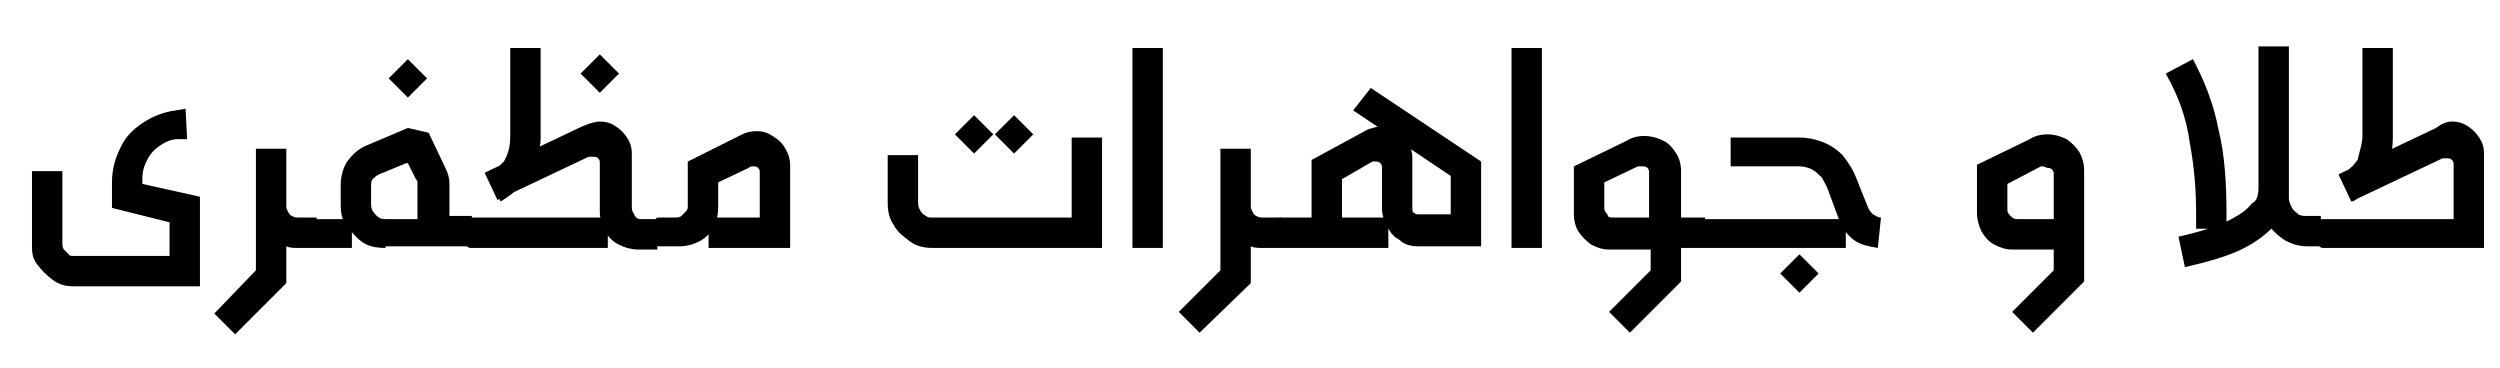
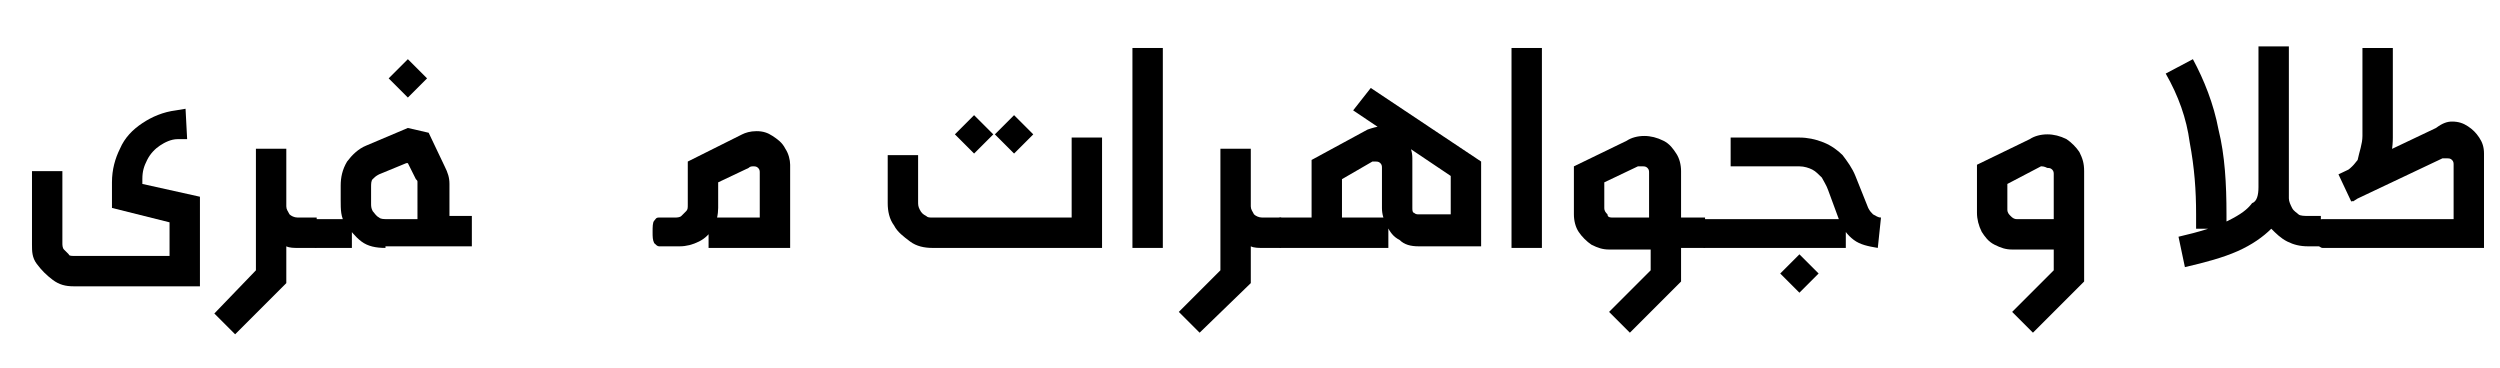
<svg xmlns="http://www.w3.org/2000/svg" version="1.1" id="Layer_1" x="0px" y="0px" viewBox="0 0 156.3 23" style="enable-background:new 0 0 156.3 23;" xml:space="preserve">
  <g>
    <g>
      <path d="M3.9,10.7v4.5c0,0.1,0,0.3,0.1,0.4c0.1,0.1,0.2,0.2,0.3,0.3C4.3,16,4.5,16,4.6,16h6v-2.1L7,13v-1.6c0-0.8,0.2-1.5,0.5-2.1    c0.3-0.7,0.8-1.2,1.4-1.6c0.6-0.4,1.3-0.7,2.1-0.8l0.6-0.1l0.1,1.9l-0.6,0c-0.4,0-0.8,0.2-1.1,0.4s-0.6,0.5-0.8,0.9    c-0.2,0.4-0.3,0.7-0.3,1.2v0.3l3.6,0.8v5.6H4.6c-0.5,0-0.9-0.1-1.3-0.4s-0.7-0.6-1-1S2,15.7,2,15.3v-4.6H3.9z" />
      <path d="M16,16.9V9.3h1.9v3.6c0,0.2,0.1,0.3,0.2,0.5c0.1,0.1,0.3,0.2,0.5,0.2h1.2v1.9h-1.2c-0.2,0-0.5,0-0.7-0.1v2.3l-3.2,3.2    l-1.3-1.3L16,16.9z" />
      <path d="M26.7,4.9l-1.2,1.2l-1.2-1.2l1.2-1.2L26.7,4.9z" />
      <path d="M22,15.5h-2.2c-0.1,0-0.2-0.1-0.3-0.2c-0.1-0.2-0.1-0.4-0.1-0.7s0-0.6,0.1-0.7c0.1-0.1,0.1-0.2,0.3-0.2H22V15.5z     M24.1,15.5c-0.6,0-1.1-0.1-1.5-0.4c-0.4-0.3-0.7-0.7-1-1.1s-0.3-0.9-0.3-1.5v-0.9c0-0.5,0.1-1,0.4-1.5c0.3-0.4,0.7-0.8,1.2-1    L25.5,8l1.3,0.3l1,2.1c0.2,0.4,0.3,0.7,0.3,1.1v2h1.4v1.9H24.1z M26.1,11.6c0-0.1,0-0.2,0-0.2c0-0.1,0-0.1-0.1-0.2l-0.5-1l-0.1,0    l-1.7,0.7c-0.2,0.1-0.3,0.2-0.4,0.3c-0.1,0.1-0.1,0.3-0.1,0.5v1c0,0.2,0,0.3,0.1,0.5c0.1,0.1,0.2,0.3,0.4,0.4    c0.1,0.1,0.3,0.1,0.5,0.1h1.9V11.6z" />
-       <path d="M38.7,4.6l-1.2,1.2l-1.2-1.2l1.2-1.2L38.7,4.6z" />
-       <path d="M29.4,13.6h8.6v1.9h-8.6c-0.1,0-0.2-0.1-0.3-0.2c-0.1-0.2-0.1-0.4-0.1-0.7s0-0.6,0.1-0.7C29.2,13.7,29.3,13.6,29.4,13.6z     M37.5,7.6c0.4,0,0.7,0.1,1,0.3c0.3,0.2,0.5,0.4,0.7,0.7c0.2,0.3,0.3,0.6,0.3,1V13c0,0.2,0.1,0.3,0.2,0.5s0.3,0.2,0.4,0.2h1v1.9    h-1.2c-0.4,0-0.8-0.1-1.2-0.3c-0.4-0.2-0.7-0.5-0.9-0.9s-0.3-0.8-0.3-1.2v-3c0-0.1,0-0.2-0.1-0.3c-0.1-0.1-0.2-0.1-0.3-0.1    c0,0-0.1,0-0.1,0c0,0-0.1,0-0.1,0s-0.1,0-0.1,0l-5.7,2.7l-0.8-1.7l6.1-2.9C36.9,7.7,37.2,7.6,37.5,7.6z M31.9,8.5V3h1.9v5.6    c0,0.5-0.1,1-0.3,1.5s-0.5,1-0.8,1.4c-0.4,0.4-0.9,0.8-1.4,1.1l-0.8-1.7c0.4-0.2,0.7-0.5,1-0.8C31.8,9.6,31.9,9.1,31.9,8.5z" />
      <path d="M47.3,8.2c0.4,0,0.7,0.1,1,0.3c0.3,0.2,0.6,0.4,0.8,0.8c0.2,0.3,0.3,0.7,0.3,1v5.2h-5.1v-1.9h3.2v-2.8    c0-0.1,0-0.2-0.1-0.3s-0.2-0.1-0.3-0.1c-0.1,0-0.2,0-0.3,0.1l-1.9,0.9V13c0,0.4-0.1,0.9-0.3,1.2c-0.2,0.4-0.5,0.7-0.9,0.9    s-0.8,0.3-1.2,0.3h-1.3c-0.1,0-0.2-0.1-0.3-0.2c-0.1-0.2-0.1-0.4-0.1-0.7s0-0.6,0.1-0.7c0.1-0.1,0.1-0.2,0.3-0.2h1    c0.1,0,0.3,0,0.4-0.1s0.2-0.2,0.3-0.3c0.1-0.1,0.1-0.2,0.1-0.4v-2.7l3.4-1.7C46.6,8.3,46.9,8.2,47.3,8.2z" />
      <path d="M62.1,8.4l-1.2,1.2l-1.2-1.2l1.2-1.2L62.1,8.4z M64.6,8.4l-1.2,1.2l-1.2-1.2l1.2-1.2L64.6,8.4z" />
      <path d="M58.3,13.6H67v-5h1.9v6.9H58.3c-0.5,0-1-0.1-1.4-0.4s-0.8-0.6-1-1c-0.3-0.4-0.4-0.9-0.4-1.4V9.7h1.9v2.9    c0,0.2,0,0.3,0.1,0.5s0.2,0.3,0.4,0.4C58,13.6,58.1,13.6,58.3,13.6z" />
      <path d="M72.7,3v12.5h-1.9V3H72.7z" />
      <path d="M76.3,16.9V9.3h1.9v3.6c0,0.2,0.1,0.3,0.2,0.5c0.1,0.1,0.3,0.2,0.5,0.2h1.2v1.9h-1.2c-0.2,0-0.5,0-0.7-0.1v2.3L75,20.8    l-1.3-1.3L76.3,16.9z" />
      <path d="M80.1,13.6h6.7v1.9h-6.7c-0.1,0-0.2-0.1-0.3-0.2c-0.1-0.2-0.1-0.4-0.1-0.7s0-0.6,0.1-0.7C79.8,13.7,79.9,13.6,80.1,13.6z     M85.7,5.5l6.9,4.6v5.3h-3.9c-0.5,0-0.9-0.1-1.2-0.4c-0.4-0.2-0.6-0.5-0.8-0.9c-0.2-0.4-0.3-0.7-0.3-1.1l0-2.5    c0-0.1,0-0.2-0.1-0.3s-0.2-0.1-0.3-0.1c-0.1,0-0.1,0-0.1,0l-0.1,0l-1.9,1.1v2.4h-1.9v-3.6l3.5-1.9c0.3-0.1,0.6-0.2,0.9-0.2    c0.3,0,0.6,0.1,0.9,0.3s0.5,0.4,0.7,0.7c0.2,0.3,0.3,0.6,0.3,1v3.1c0,0.1,0,0.3,0.1,0.3c0.1,0.1,0.2,0.1,0.3,0.1h2v-2.4l-6.1-4.1    L85.7,5.5z" />
      <path d="M96.4,3v12.5h-1.9V3H96.4z" />
      <path d="M105.1,10.7v2.9h1.5v1.9h-1.5v2.1l-3.2,3.2l-1.3-1.3l2.6-2.6v-1.3h-2.6c-0.4,0-0.7-0.1-1.1-0.3c-0.3-0.2-0.6-0.5-0.8-0.8    s-0.3-0.7-0.3-1.1v-3l3.3-1.6c0.3-0.2,0.7-0.3,1.1-0.3c0.4,0,0.8,0.1,1.2,0.3s0.6,0.5,0.8,0.8S105.1,10.3,105.1,10.7z M100.8,13.6    h2.3v-2.8c0-0.1,0-0.2-0.1-0.3c-0.1-0.1-0.2-0.1-0.3-0.1c-0.1,0-0.1,0-0.2,0c0,0-0.1,0-0.1,0l-2.1,1v1.6c0,0.2,0.1,0.3,0.2,0.4    C100.5,13.6,100.7,13.6,100.8,13.6z" />
      <path d="M113.7,17.1l-1.2,1.2l-1.2-1.2l1.2-1.2L113.7,17.1z" />
      <path d="M115.4,15.5h-8.8c-0.1,0-0.2-0.1-0.3-0.2s-0.1-0.4-0.1-0.7s0-0.6,0.1-0.7c0.1-0.1,0.1-0.2,0.3-0.2h8.8V15.5z M108.2,8.6    h4.3c0.5,0,1,0.1,1.5,0.3c0.5,0.2,0.9,0.5,1.2,0.8c0.3,0.4,0.6,0.8,0.8,1.3l0.8,2c0.1,0.2,0.2,0.3,0.3,0.4    c0.2,0.1,0.3,0.2,0.5,0.2l-0.2,1.9c-0.6-0.1-1.1-0.2-1.5-0.5s-0.7-0.7-0.9-1.2l-0.7-1.9c-0.1-0.3-0.3-0.6-0.4-0.8    c-0.2-0.2-0.4-0.4-0.6-0.5c-0.2-0.1-0.5-0.2-0.8-0.2h-4.3V8.6z" />
      <path d="M123.6,13.3v-3l3.3-1.6c0.3-0.2,0.7-0.3,1.1-0.3c0.4,0,0.8,0.1,1.2,0.3c0.3,0.2,0.6,0.5,0.8,0.8c0.2,0.4,0.3,0.7,0.3,1.2    v6.9l-3.2,3.2l-1.3-1.3l2.6-2.6v-1.3h-2.6c-0.4,0-0.7-0.1-1.1-0.3s-0.6-0.5-0.8-0.8C123.7,14.1,123.6,13.7,123.6,13.3z     M127.6,10.4l-2.1,1.1v1.6c0,0.2,0.1,0.3,0.2,0.4c0.1,0.1,0.2,0.2,0.4,0.2h2.3v-2.8c0-0.1,0-0.2-0.1-0.3c-0.1-0.1-0.2-0.1-0.3-0.1    C127.8,10.4,127.7,10.4,127.6,10.4z" />
      <path d="M135.4,4.6l1.7-0.9c0.7,1.3,1.3,2.8,1.6,4.4c0.4,1.6,0.5,3.4,0.5,5.3v0.9h-1.9v-0.9c0-1.5-0.1-2.9-0.4-4.5    C136.7,7.4,136.2,6,135.4,4.6z M141.2,11.7V2.9h1.9v9.5c0,0.2,0.1,0.4,0.2,0.6c0.1,0.2,0.3,0.3,0.4,0.4s0.4,0.1,0.6,0.1h0.8v1.9    h-0.8c-0.5,0-0.9-0.1-1.3-0.3c-0.4-0.2-0.7-0.5-1-0.8c-0.5,0.5-1.2,1-2.1,1.4c-0.9,0.4-2,0.7-3.3,1l-0.4-1.9    c1.3-0.3,2.3-0.6,3.1-1s1.2-0.7,1.5-1.1C141.1,12.6,141.2,12.2,141.2,11.7z" />
      <path d="M153.3,7.6c0.4,0,0.7,0.1,1,0.3c0.3,0.2,0.5,0.4,0.7,0.7c0.2,0.3,0.3,0.6,0.3,1v5.9h-10.1c-0.1,0-0.2-0.1-0.3-0.2    s-0.1-0.4-0.1-0.7s0-0.6,0.1-0.7s0.1-0.2,0.3-0.2h8.2v-3.4c0-0.1,0-0.2-0.1-0.3c-0.1-0.1-0.2-0.1-0.3-0.1c0,0-0.1,0-0.1,0    c0,0-0.1,0-0.1,0l-0.1,0l-5.7,2.7l-0.8-1.7l6.1-2.9C152.7,7.7,153,7.6,153.3,7.6z M147.7,8.5V3h1.9v5.6c0,0.6-0.1,1.2-0.3,1.7    c-0.2,0.5-0.5,1-0.9,1.3c-0.4,0.4-0.8,0.7-1.3,1l-0.8-1.7c0.5-0.2,0.8-0.5,1.1-0.9C147.5,9.5,147.7,9,147.7,8.5z" />
    </g>
  </g>
</svg>